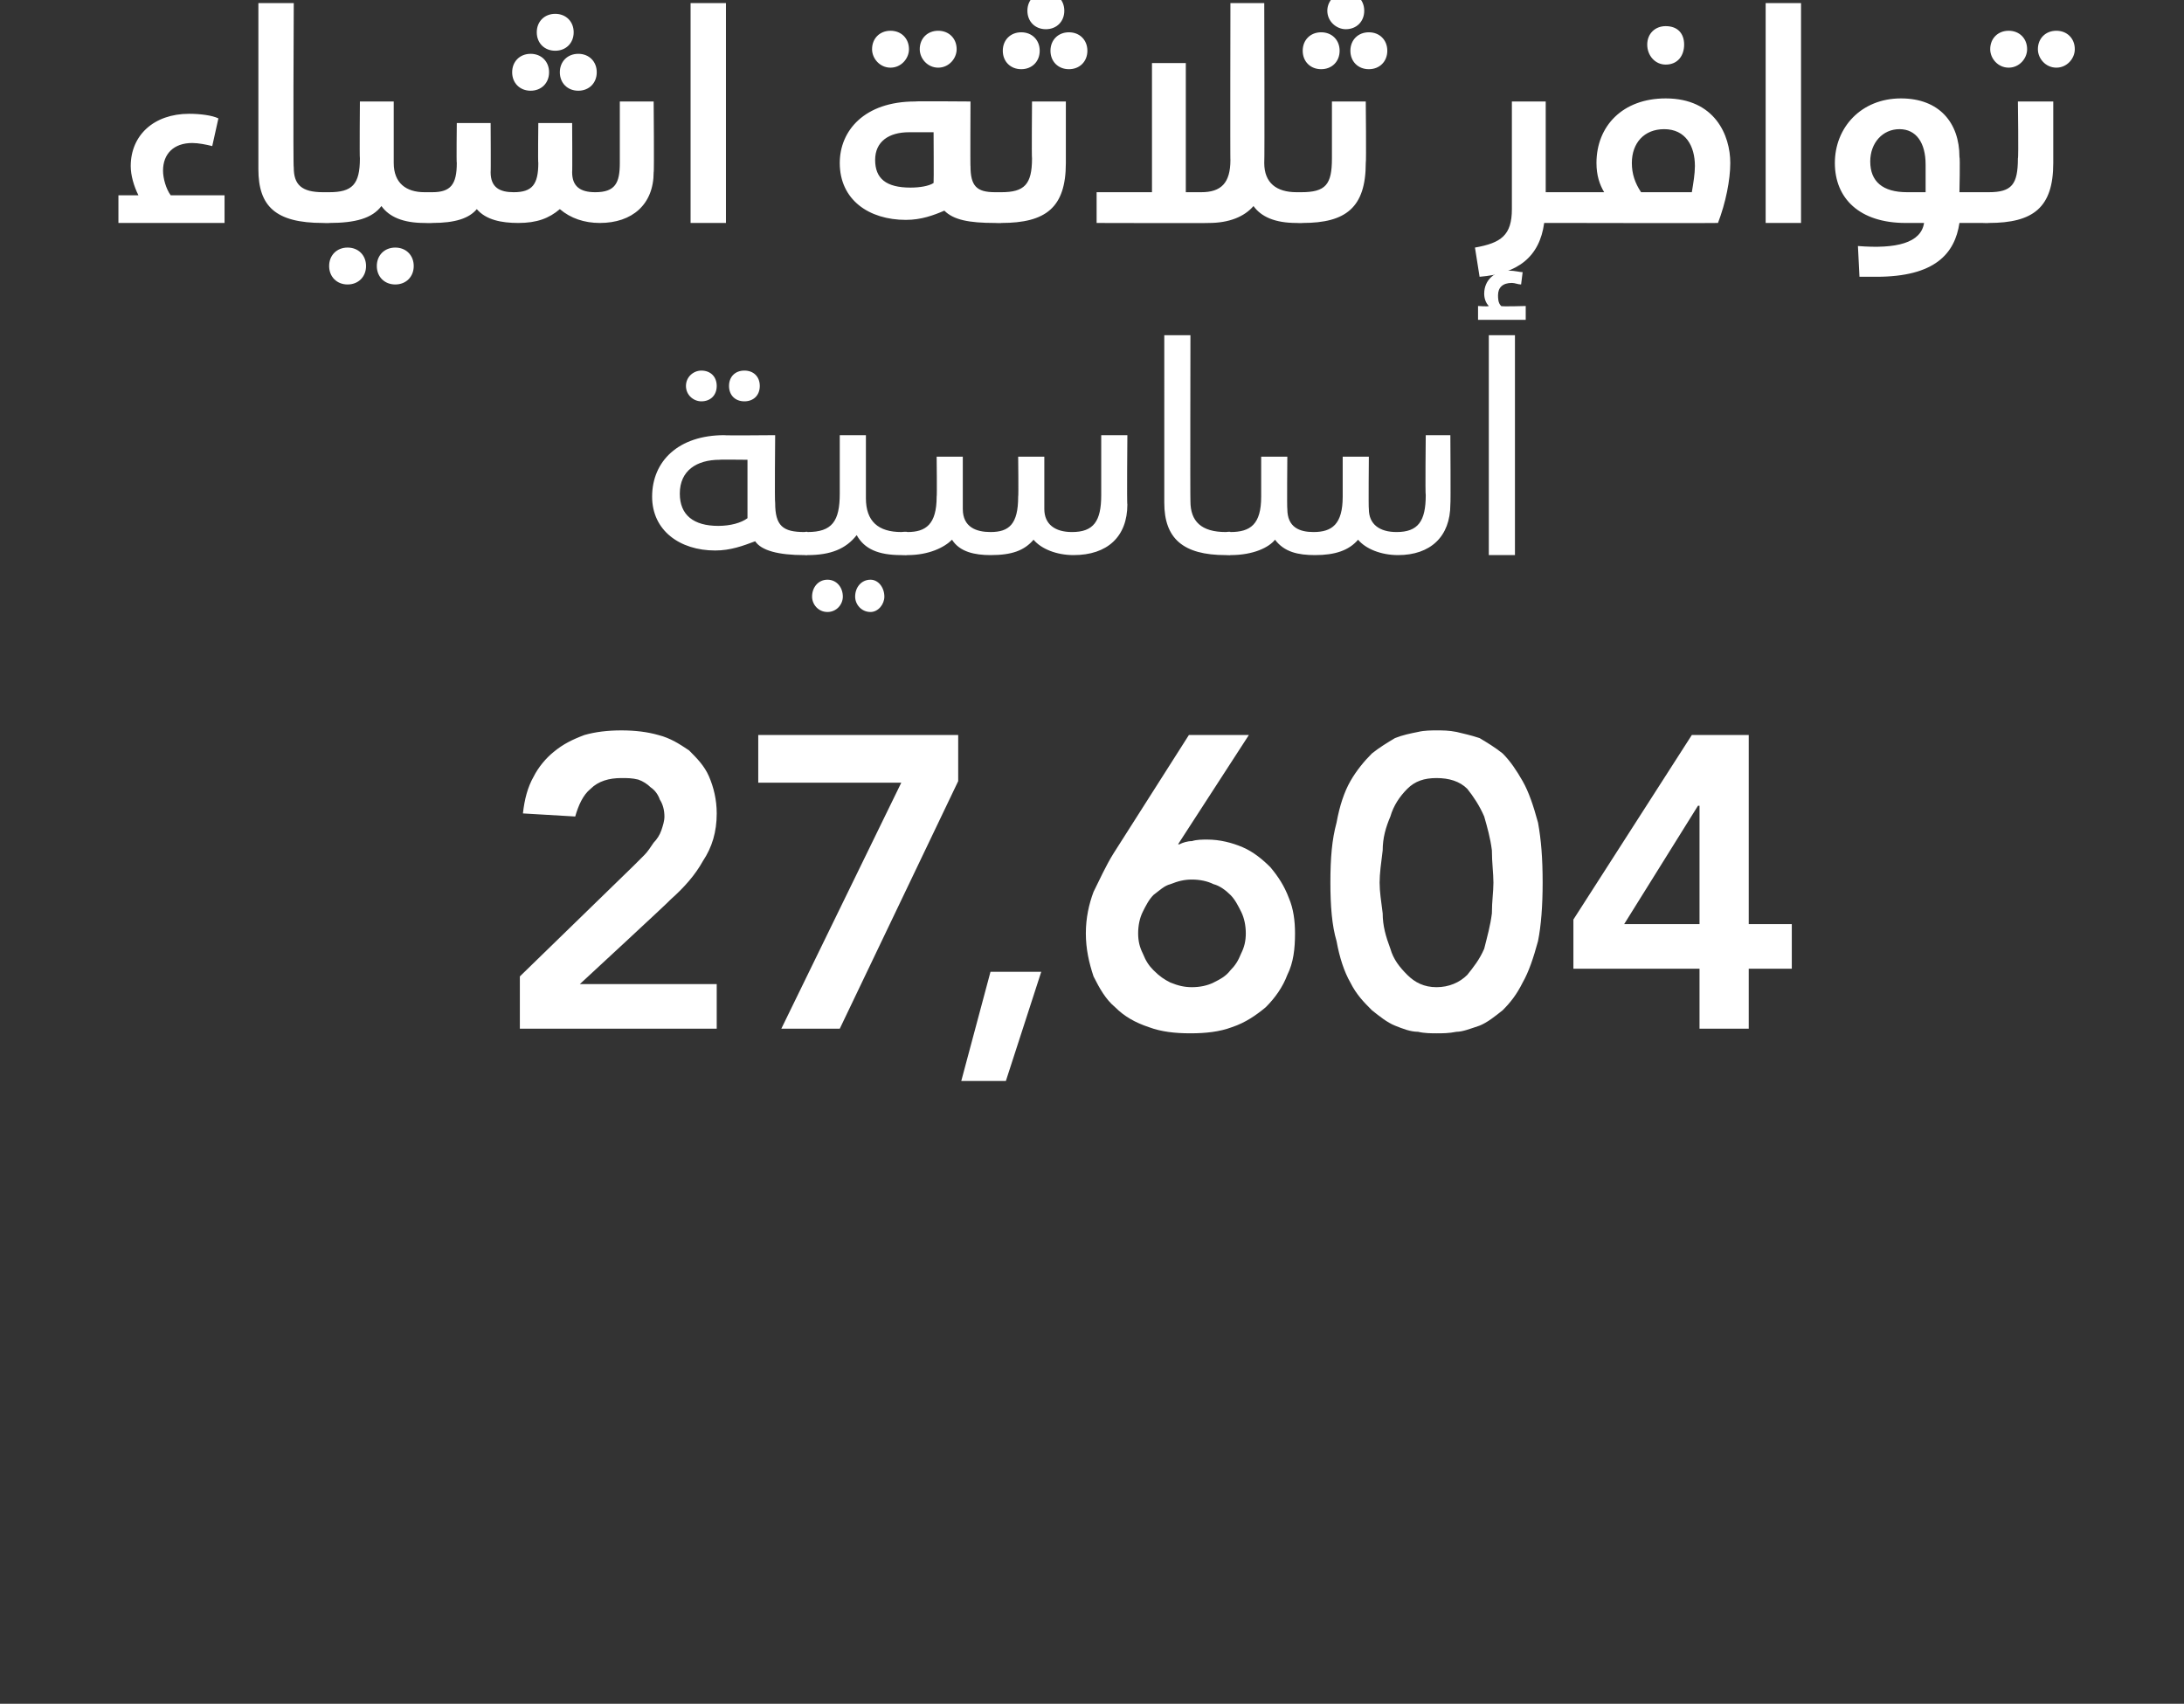
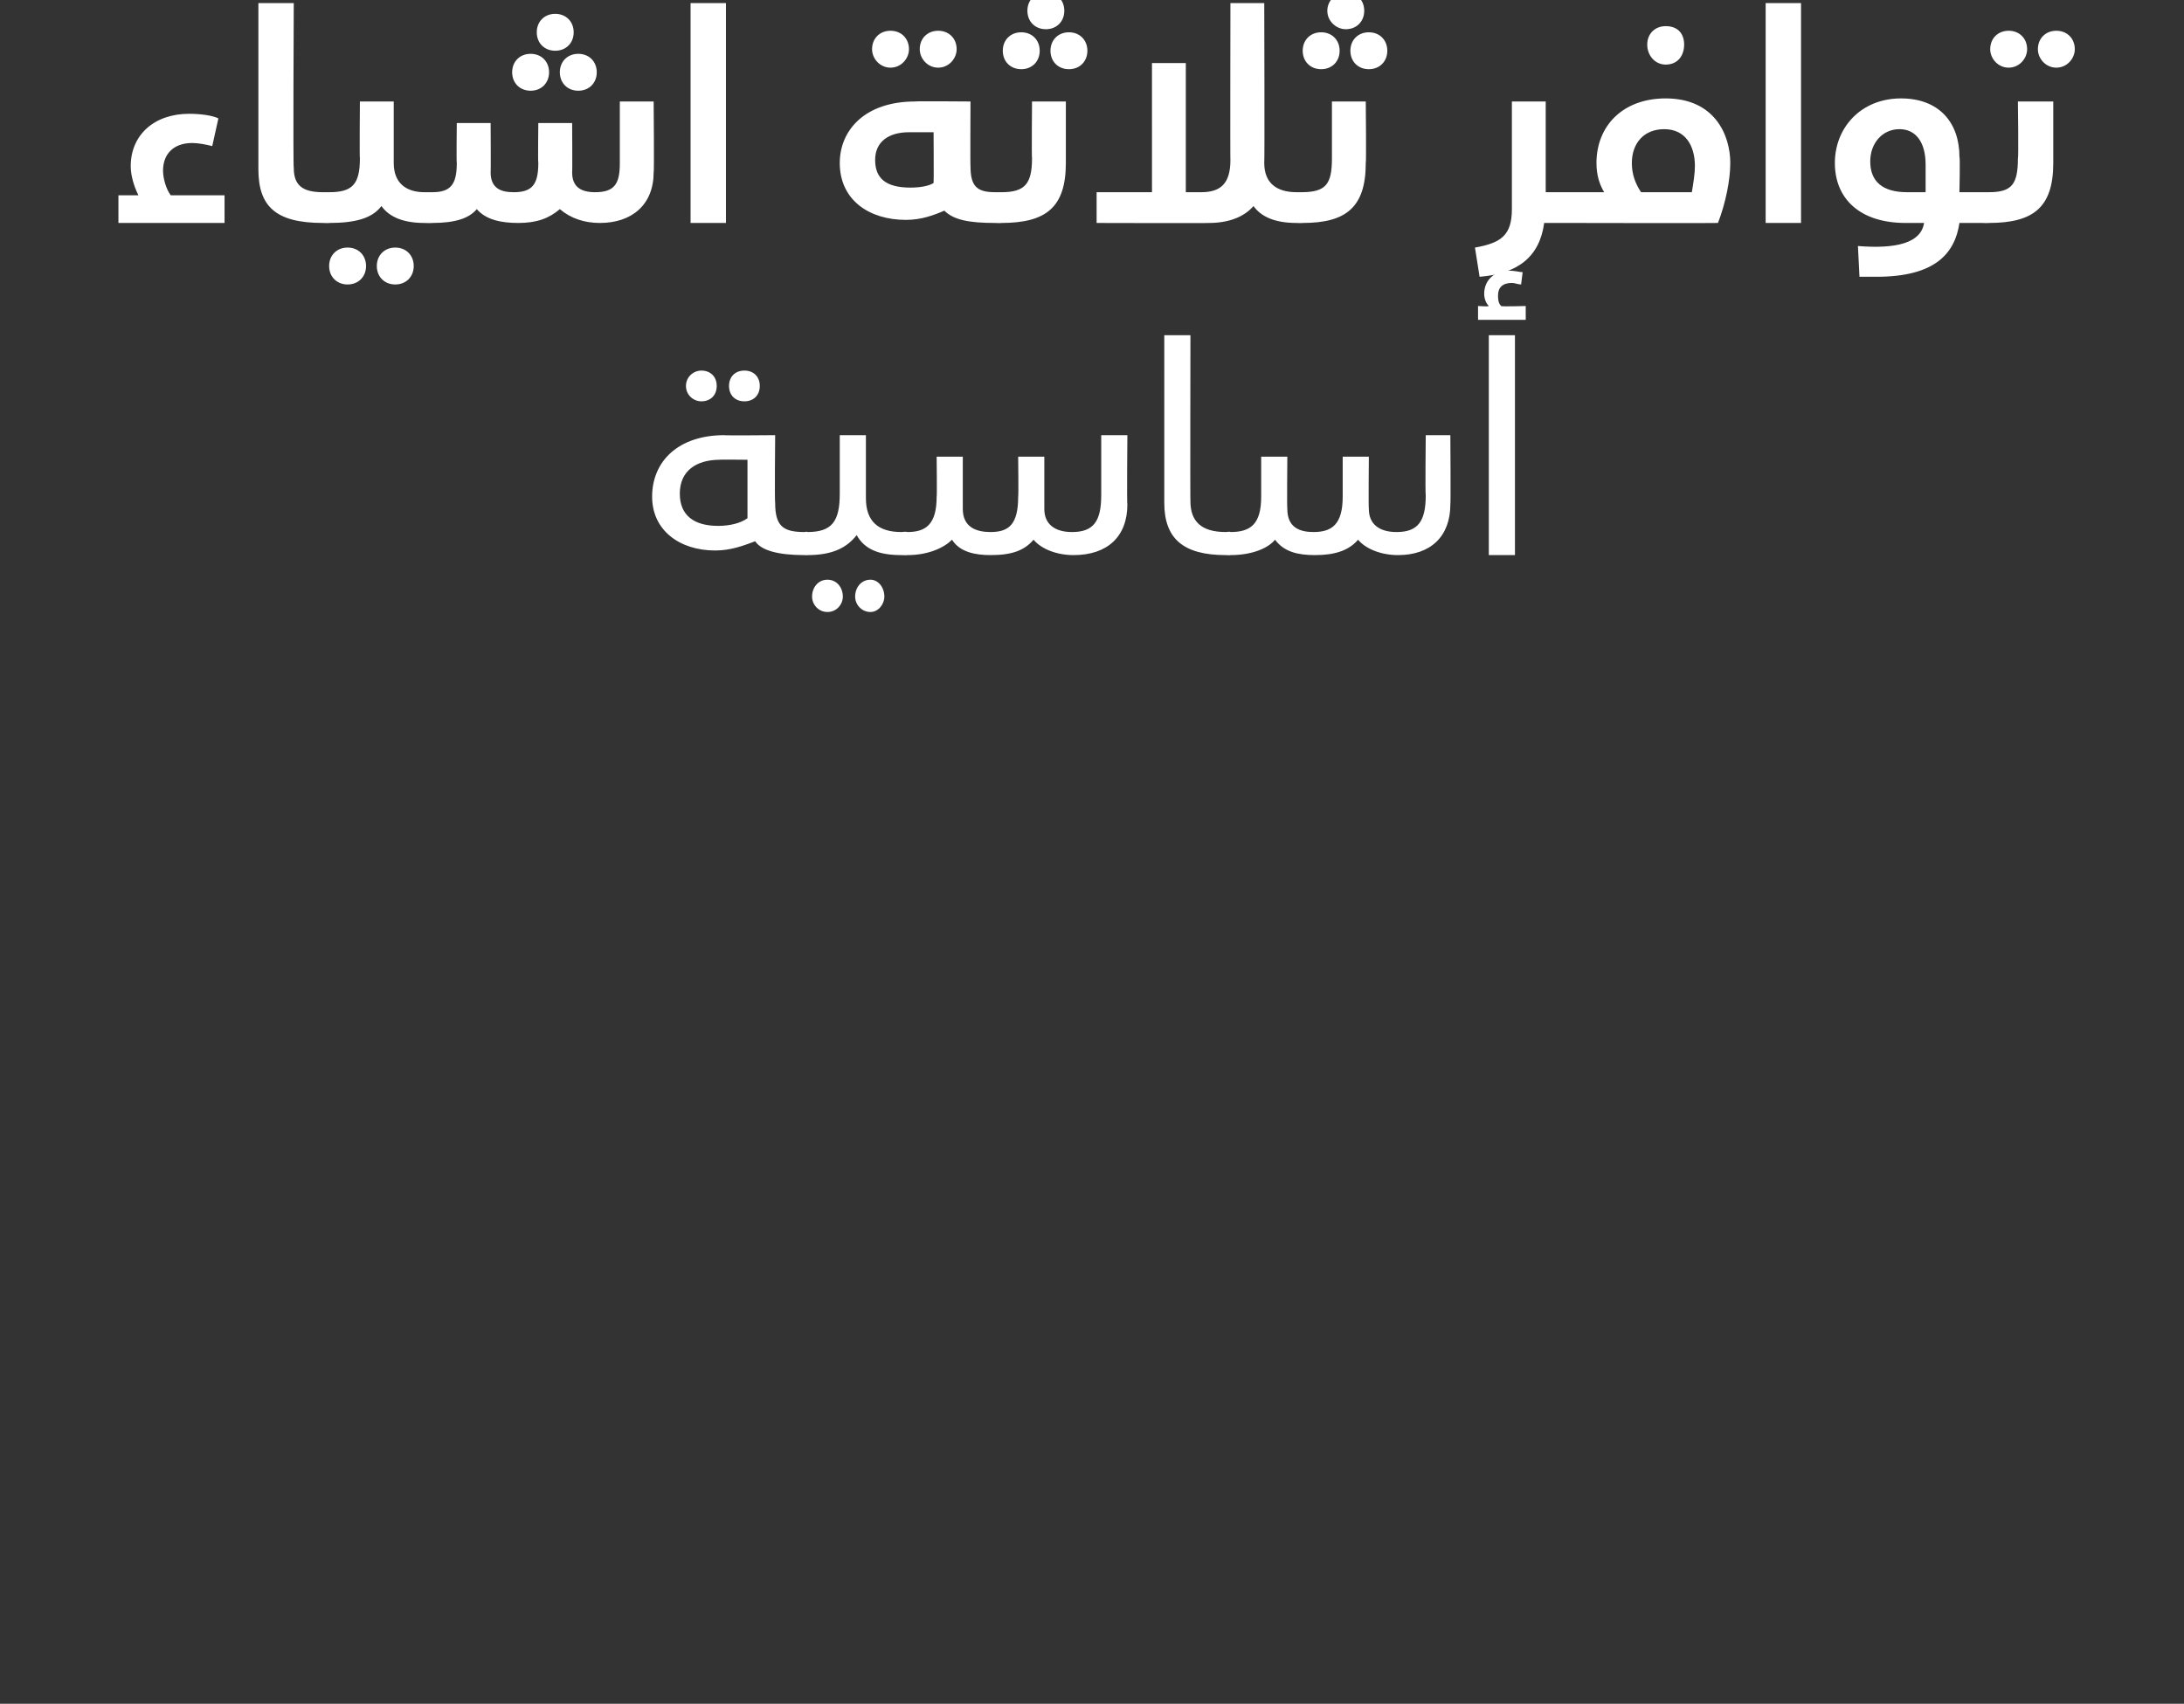
<svg xmlns="http://www.w3.org/2000/svg" version="1.1" width="142px" height="110.8px" viewBox="0 0 142 110.8">
  <rect x="0" y="0" width="142" height="110.8" fill="#333333" stroke="none" />
  <desc>27,604</desc>
  <defs />
  <g id="Polygon211723">
-     <path d="m33.8 63.5l7.4-7.2l.7-.7c.2-.2.4-.5.6-.8c.2-.2.4-.5.5-.8c.1-.3.2-.6.2-.9c0-.4-.1-.8-.3-1.1c-.1-.3-.3-.6-.6-.8c-.2-.2-.5-.4-.8-.5c-.4-.1-.7-.1-1.1-.1c-.8 0-1.5.2-2 .7c-.5.4-.8 1.1-1 1.8l-3.4-.2c.1-.9.3-1.7.7-2.4c.3-.6.8-1.2 1.3-1.6c.6-.5 1.2-.8 2-1.1c.7-.2 1.5-.3 2.4-.3c.9 0 1.7.1 2.4.3c.8.2 1.4.6 2 1c.5.5 1 1 1.3 1.7c.3.7.5 1.5.5 2.4c0 1.2-.3 2.2-.9 3.1c-.5.9-1.2 1.7-2.1 2.5c.03.02-5.9 5.5-5.9 5.5h8.9v2.9H33.8v-3.4zm15.5-15.7h13v3l-7.7 16.1h-3.8l7.8-16h-9.3v-3.1zm15.1 15.4h3.3l-2.3 7.1h-2.9l1.9-7.1zm16.8-15.4l-4.6 7.1s.1.03.1 0c.2-.1.5-.2.8-.2c.3-.1.7-.1 1-.1c.8 0 1.6.2 2.3.5c.7.3 1.3.8 1.8 1.3c.5.6.9 1.2 1.2 2c.3.7.4 1.5.4 2.3c0 1-.1 1.9-.5 2.7c-.3.8-.8 1.5-1.4 2.1c-.6.5-1.3 1-2.2 1.3c-.8.3-1.7.4-2.7.4c-1 0-1.9-.1-2.7-.4c-.9-.3-1.6-.7-2.2-1.3c-.6-.5-1-1.2-1.4-2c-.3-.9-.5-1.8-.5-2.8c0-1 .2-1.9.5-2.7c.4-.8.8-1.7 1.3-2.5l4.9-7.7h3.9zM74 60.7c0 .5.1.9.3 1.3c.2.5.4.8.7 1.1c.4.4.7.6 1.1.8c.5.2.9.3 1.4.3c.5 0 1-.1 1.4-.3c.4-.2.8-.4 1.1-.8c.3-.3.5-.6.7-1.1c.2-.4.3-.8.3-1.3c0-.5-.1-1-.3-1.4c-.2-.4-.4-.8-.7-1.1c-.3-.3-.7-.6-1.1-.7c-.4-.2-.9-.3-1.4-.3c-.5 0-.9.1-1.4.3c-.4.1-.7.4-1.1.7c-.3.3-.5.7-.7 1.1c-.2.4-.3.9-.3 1.4zm12.5-3.3c0-1.6.1-2.8.4-3.9c.2-1.1.5-2 .9-2.7c.4-.7.9-1.3 1.4-1.8c.5-.4 1-.7 1.5-1c.5-.2 1-.3 1.5-.4c.4-.1.9-.1 1.2-.1c.4 0 .8 0 1.3.1c.4.1.9.2 1.5.4c.5.3 1 .6 1.5 1c.5.5.9 1.1 1.3 1.8c.4.7.7 1.6 1 2.7c.2 1.1.3 2.3.3 3.9c0 1.5-.1 2.8-.3 3.8c-.3 1.1-.6 2-1 2.7c-.4.8-.8 1.3-1.3 1.8c-.5.4-1 .8-1.5 1c-.6.2-1.1.4-1.5.4c-.5.1-.9.1-1.3.1c-.3 0-.8 0-1.2-.1c-.5 0-1-.2-1.5-.4c-.5-.2-1-.6-1.5-1c-.5-.5-1-1-1.4-1.8c-.4-.7-.7-1.6-.9-2.7c-.3-1-.4-2.3-.4-3.8zm3.2 0c0 .6.1 1.2.2 2c0 .8.2 1.5.5 2.3c.2.7.6 1.2 1.1 1.7c.5.5 1.1.8 1.9.8c.8 0 1.5-.3 2-.8c.4-.5.8-1 1.1-1.7c.2-.8.4-1.5.5-2.3c0-.8.1-1.4.1-2c0-.6-.1-1.3-.1-2.1c-.1-.8-.3-1.5-.5-2.2c-.3-.7-.7-1.3-1.1-1.8c-.5-.5-1.2-.7-2-.7c-.8 0-1.4.2-1.9.7c-.5.5-.9 1.1-1.1 1.8c-.3.7-.5 1.4-.5 2.2c-.1.8-.2 1.5-.2 2.1zm20.8 5.6h-8.2v-3.2l7.7-12h3.7v12.3h2.8v2.9h-2.8v3.9h-3.2V63zm0-10.6h-.1l-4.8 7.7h4.9v-7.7z" stroke="none" fill="#fff" />
-   </g>
+     </g>
  <g id="Polygon211722">
    <path d="m44.6 25.1c0-.6.5-1 1-1c.6 0 1 .4 1 1c0 .6-.4 1-1 1c-.5 0-1-.4-1-1zm2.8 0c0-.6.4-1 1-1c.6 0 1 .4 1 1c0 .6-.4 1-1 1c-.6 0-1-.4-1-1zm5.3 10.3c0 .4-.1.7-.4.7c-1.7 0-2.8-.3-3.2-.9c-.8.3-1.6.6-2.6.6c-2.3 0-4.1-1.3-4.1-3.5c0-2.3 1.7-4 4.7-4c-.04.03 3.3 0 3.3 0c0 0-.04 4.4 0 4.4c0 1.5.5 1.9 1.9 1.9c.3 0 .4.3.4.8zm-4.1-5.5s-1.85-.02-1.8 0c-1.5 0-2.6.7-2.6 2.2c0 1.4.9 2.1 2.5 2.1c.8 0 1.5-.2 1.9-.5v-3.8zM59 35.4c0 .4-.1.7-.4.7c-1.5 0-2.4-.4-2.9-1.3c-.7.9-1.7 1.3-3.2 1.3c-.01.02-.2 0-.2 0v-1.5s.21-.04.2 0c1.6 0 2.1-.7 2.1-2.5v-3.8h1.7v4.1s-.03.05 0 0c0 1.5.8 2.2 2.3 2.2c.3 0 .4.3.4.8zm-4.2 3.4c0 .5-.4 1-1 1c-.6 0-1-.5-1-1c0-.6.4-1.1 1-1.1c.6 0 1 .5 1 1.1zm2.7 0c0 .5-.4 1-.9 1c-.6 0-1-.5-1-1c0-.6.4-1.1 1-1.1c.5 0 .9.5.9 1.1zm15.8-10.5s-.04 4.53 0 4.5c0 2.1-1.3 3.3-3.5 3.3c-1.1 0-2.1-.4-2.6-1c-.6.7-1.4 1-2.8 1c-1 0-2-.2-2.5-1c-.5.5-1.5 1-2.9 1c-.05.02-.4 0-.4 0v-1.5s.35-.04.4 0c1.2 0 1.9-.5 1.9-2.3c.03.02 0-2.6 0-2.6h1.7v3.4c0 1.2.9 1.5 1.8 1.5c1.2 0 1.8-.5 1.8-2.3c.03.02 0-2.6 0-2.6h1.7v3.4c0 1 .7 1.5 1.8 1.5c1.4 0 1.9-.7 1.9-2.4v-3.9h1.7zm2.4 4.4V21.8h1.7s-.02 10.84 0 10.8c0 1.3.7 2 2.3 2c.3 0 .4.3.4.8c0 .4-.1.7-.4.7c-2.8 0-4-1.1-4-3.4zm18.6-4.4s.03 4.53 0 4.5c0 2.1-1.3 3.3-3.4 3.3c-1.1 0-2.1-.4-2.6-1c-.6.7-1.5 1-2.8 1c-1.1 0-2-.2-2.6-1c-.4.5-1.4 1-2.9 1c.02.02-.3 0-.3 0v-1.5s.32-.04.3 0c1.3 0 2-.5 2-2.3v-2.6h1.7s-.03 3.38 0 3.4c0 1.2.8 1.5 1.7 1.5c1.2 0 1.9-.5 1.9-2.3v-2.6h1.7s-.03 3.36 0 3.4c0 1 .7 1.5 1.8 1.5c1.4 0 1.9-.7 1.9-2.4c-.04-.02 0-3.9 0-3.9h1.6zm4.9-8.4v.9h-3.1v-.9s.66.05.7 0c-.2-.2-.3-.5-.3-.8c0-.9.7-1.5 1.6-1.5c.4 0 .7.1.9.1l-.1.8c-.2 0-.4-.1-.6-.1c-.6 0-.9.3-.9.8c0 .2 0 .5.2.7c0 .05 1.6 0 1.6 0zm-2.4 1.9h1.7v14.3h-1.7V21.8z" stroke="none" fill="#fff" />
  </g>
  <g id="Polygon211721">
    <path d="m14.6 12.7v1.8H7.7v-1.8h1.3c-.3-.6-.5-1.3-.5-1.9c0-2 1.5-3.4 3.8-3.4c.7 0 1.5.1 1.9.3l-.4 1.8c-.4-.1-.9-.2-1.3-.2c-1.2 0-1.9.7-1.9 1.8c0 .5.2 1.2.5 1.6h3.5zm2.2-1.7V.2h2.3s-.05 10.71 0 10.7c0 1.1.5 1.6 1.9 1.6c.3 0 .4.3.4 1.1c0 .6-.1.9-.4.9c-3.1 0-4.2-1.1-4.2-3.5zM28 13.6c0 .6-.1.9-.4.9c-1.4 0-2.3-.4-2.8-1.1c-.6.8-1.7 1.1-3.4 1.1c.03.02-.4 0-.4 0v-2h.4c1.5 0 2-.5 2-2.2c-.03-.02 0-3.7 0-3.7h2.2v4c0 1.3.8 1.9 2 1.9c.3 0 .4.3.4 1.1zm-4.2 3.7c0 .7-.5 1.2-1.2 1.2c-.7 0-1.2-.5-1.2-1.2c0-.7.5-1.2 1.2-1.2c.7 0 1.2.5 1.2 1.2zm3.1 0c0 .7-.5 1.2-1.2 1.2c-.7 0-1.2-.5-1.2-1.2c0-.7.5-1.2 1.2-1.2c.7 0 1.2.5 1.2 1.2zm8-15.2c0-.7.5-1.2 1.2-1.2c.7 0 1.2.5 1.2 1.2c0 .7-.5 1.2-1.2 1.2c-.7 0-1.2-.5-1.2-1.2zm-1.6 2.6c0-.7.5-1.2 1.2-1.2c.7 0 1.2.5 1.2 1.2c0 .7-.5 1.2-1.2 1.2c-.7 0-1.2-.5-1.2-1.2zm4.3-1.2c.7 0 1.2.5 1.2 1.2c0 .7-.5 1.2-1.2 1.2c-.7 0-1.2-.5-1.2-1.2c0-.7.5-1.2 1.2-1.2zm4.9 3.1s.04 4.63 0 4.6c0 2.1-1.4 3.3-3.5 3.3c-1 0-1.9-.3-2.6-.9c-.7.6-1.5.9-2.7.9c-1.1 0-2.1-.2-2.7-.9c-.5.6-1.4.9-2.9.9c-.04.02-.5 0-.5 0v-2h.5c1.2 0 1.6-.5 1.6-1.9c-.03.02 0-2.6 0-2.6h2.2s.02 3.23 0 3.2c0 1 .6 1.3 1.5 1.3c1.2 0 1.6-.5 1.6-1.9c-.03.02 0-2.6 0-2.6h2.2s.02 3.23 0 3.2c0 .9.5 1.3 1.5 1.3c1.3 0 1.6-.6 1.6-1.9v-4h2.2zm5.2-8.4v1.1h-3.3v-1.1h.7c-.2-.3-.3-.6-.3-.8c0-.9.7-1.5 1.7-1.5c.4 0 .7.1 1 .1l-.2 1c-.1 0-.4-.1-.6-.1c-.5 0-.8.2-.8.7c0 .2.1.4.2.6h1.6zm-2.8 2h2.3v14.3h-2.3V.2zm11.8 3c0-.7.5-1.2 1.2-1.2c.7 0 1.2.5 1.2 1.2c0 .6-.5 1.2-1.2 1.2c-.7 0-1.2-.6-1.2-1.2zm3.1 0c0-.7.5-1.2 1.2-1.2c.7 0 1.2.5 1.2 1.2c0 .6-.5 1.2-1.2 1.2c-.7 0-1.2-.6-1.2-1.2zm5.3 10.4c0 .6-.1.9-.4.9c-1.7 0-2.7-.2-3.3-.8c-.7.3-1.5.6-2.5.6c-2.4 0-4.3-1.3-4.3-3.7c0-2.1 1.6-4 4.9-4c-.03-.03 3.6 0 3.6 0c0 0-.02 4.25 0 4.2c0 1.3.4 1.7 1.6 1.7c.3 0 .4.3.4 1.1zm-4.4-5h-1.6c-1.3 0-2.2.6-2.2 1.8c0 1.2.7 1.8 2.3 1.8c.6 0 1.2-.1 1.5-.3c.02-.03 0-3.3 0-3.3zM66.8.7c0-.7.5-1.2 1.2-1.2c.7 0 1.2.5 1.2 1.2c0 .7-.5 1.2-1.2 1.2c-.7 0-1.2-.5-1.2-1.2zm-1.6 2.6c0-.7.5-1.2 1.2-1.2c.7 0 1.2.5 1.2 1.2c0 .7-.5 1.2-1.2 1.2c-.7 0-1.2-.5-1.2-1.2zm3.1 0c0-.7.5-1.2 1.2-1.2c.7 0 1.2.5 1.2 1.2c0 .7-.5 1.2-1.2 1.2c-.7 0-1.2-.5-1.2-1.2zm-3.6 9.2h.4c1.5 0 2-.5 2-2.2c-.03-.02 0-3.7 0-3.7h2.2v4c0 2.9-1.3 3.9-4.2 3.9c.03.02-.4 0-.4 0v-2zm19.9 1.1c0 .6-.1.9-.3.9c-1.4 0-2.3-.4-2.8-1.1c-.6.7-1.6 1.1-2.9 1.1c.02.02-7.3 0-7.3 0v-2h3.6V4.1h2.2v8.4h1c1.3 0 1.9-.6 1.9-2.1c-.02.05 0-10.2 0-10.2h2.2s.03 10.38 0 10.4c0 1.3.8 1.9 2.1 1.9c.2 0 .3.3.3 1.1zM86.3.7c0-.7.6-1.2 1.2-1.2c.7 0 1.2.5 1.2 1.2c0 .7-.5 1.2-1.2 1.2c-.6 0-1.2-.5-1.2-1.2zm-1.6 2.6c0-.7.5-1.2 1.2-1.2c.7 0 1.2.5 1.2 1.2c0 .7-.5 1.2-1.2 1.2c-.7 0-1.2-.5-1.2-1.2zm3.1 0c0-.7.5-1.2 1.2-1.2c.7 0 1.2.5 1.2 1.2c0 .7-.5 1.2-1.2 1.2c-.7 0-1.2-.5-1.2-1.2zm-3.5 9.2h.3c1.6 0 2-.5 2-2.2V6.6h2.2s.04 3.98 0 4c0 2.9-1.3 3.9-4.1 3.9c-.04.02-.4 0-.4 0v-2zm18.6 1.1c0 .6-.2.9-.4.9h-2.1c-.3 2.2-1.7 3.3-4.2 3.5l-.3-1.9c1.7-.3 2.4-.8 2.4-2.5v-7h2.2v5.9h2c.2 0 .4.3.4 1.1zm4.2-10.7c0-.7.5-1.2 1.2-1.2c.8 0 1.2.5 1.2 1.2c0 .7-.4 1.3-1.2 1.3c-.7 0-1.2-.6-1.2-1.3zm5.4 7.7c0 1.1-.3 2.6-.8 3.9c0 .02-9.2 0-9.2 0v-2h1.8c-.3-.5-.5-1.1-.5-1.9c0-2.4 1.7-4.2 4.5-4.2c3.2 0 4.2 2.4 4.2 4.2zm-2.3.2c0-1.3-.6-2.4-2-2.4c-1.3 0-2.1.9-2.1 2.2c0 .7.2 1.3.6 1.9h3.3c.1-.6.2-1.2.2-1.7zM114.8.2h2.3v14.3h-2.3V.2zm14.5 13.4c0 .6-.1.9-.4.9h-1.5c-.3 2-1.6 3.5-5.4 3.5h-1.1l-.1-2c2.5.2 4.1-.2 4.3-1.5h-1.2c-3 0-4.6-1.6-4.6-3.9c0-2.3 1.7-4.2 4.3-4.2c2.5 0 3.8 1.6 3.8 3.8c.05.04 0 2.3 0 2.3h1.5c.3 0 .4.3.4 1.1zm-5.3-1.1h1.2v-1.8c0-1.4-.6-2.3-1.7-2.3c-1.1 0-1.9.9-1.9 2.1c0 1.3.8 2 2.4 2zm5.4-9.3c0-.7.5-1.2 1.2-1.2c.7 0 1.2.5 1.2 1.2c0 .6-.5 1.2-1.2 1.2c-.7 0-1.2-.6-1.2-1.2zm3.1 0c0-.7.5-1.2 1.2-1.2c.7 0 1.2.5 1.2 1.2c0 .6-.5 1.2-1.2 1.2c-.7 0-1.2-.6-1.2-1.2zm-3.6 9.3h.4c1.5 0 1.9-.5 1.9-2.2c.05-.02 0-3.7 0-3.7h2.3v4c0 2.9-1.3 3.9-4.2 3.9c.01.02-.4 0-.4 0v-2z" stroke="none" fill="#fff" />
  </g>
</svg>